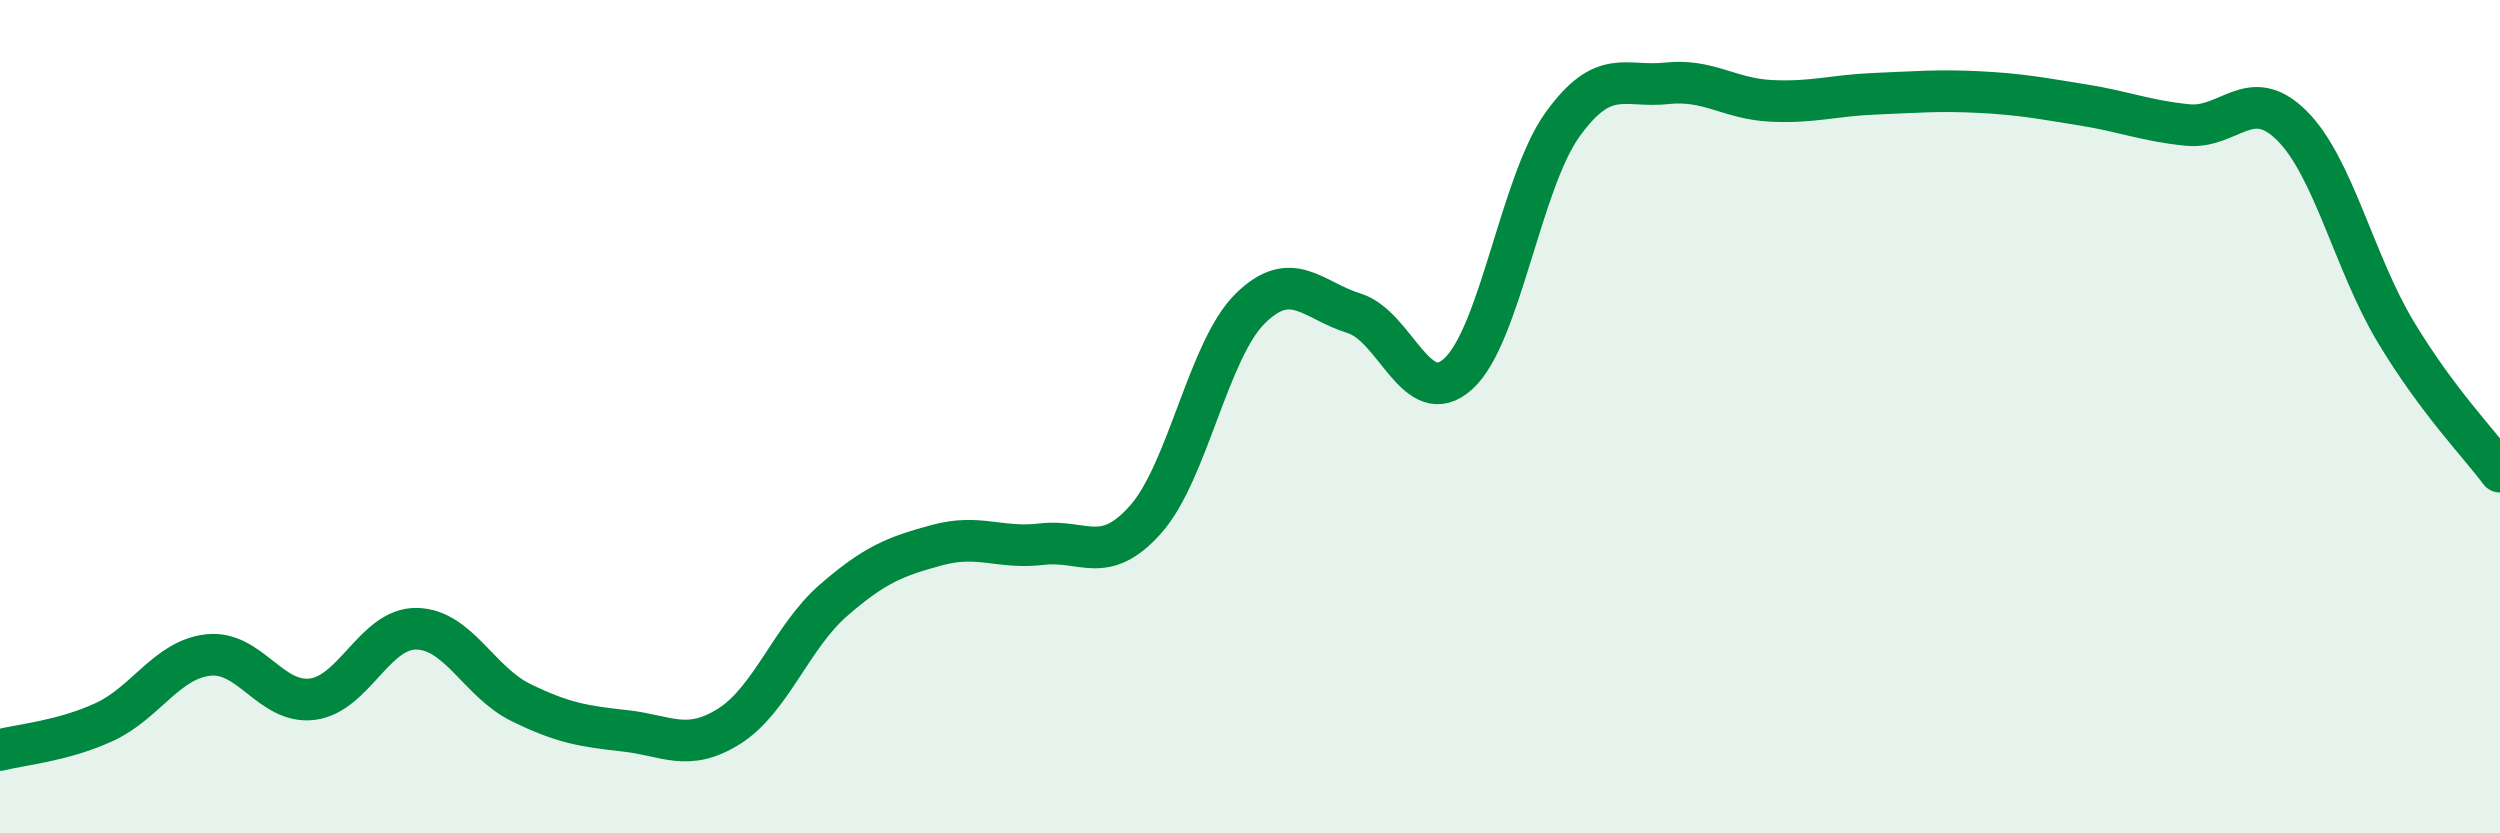
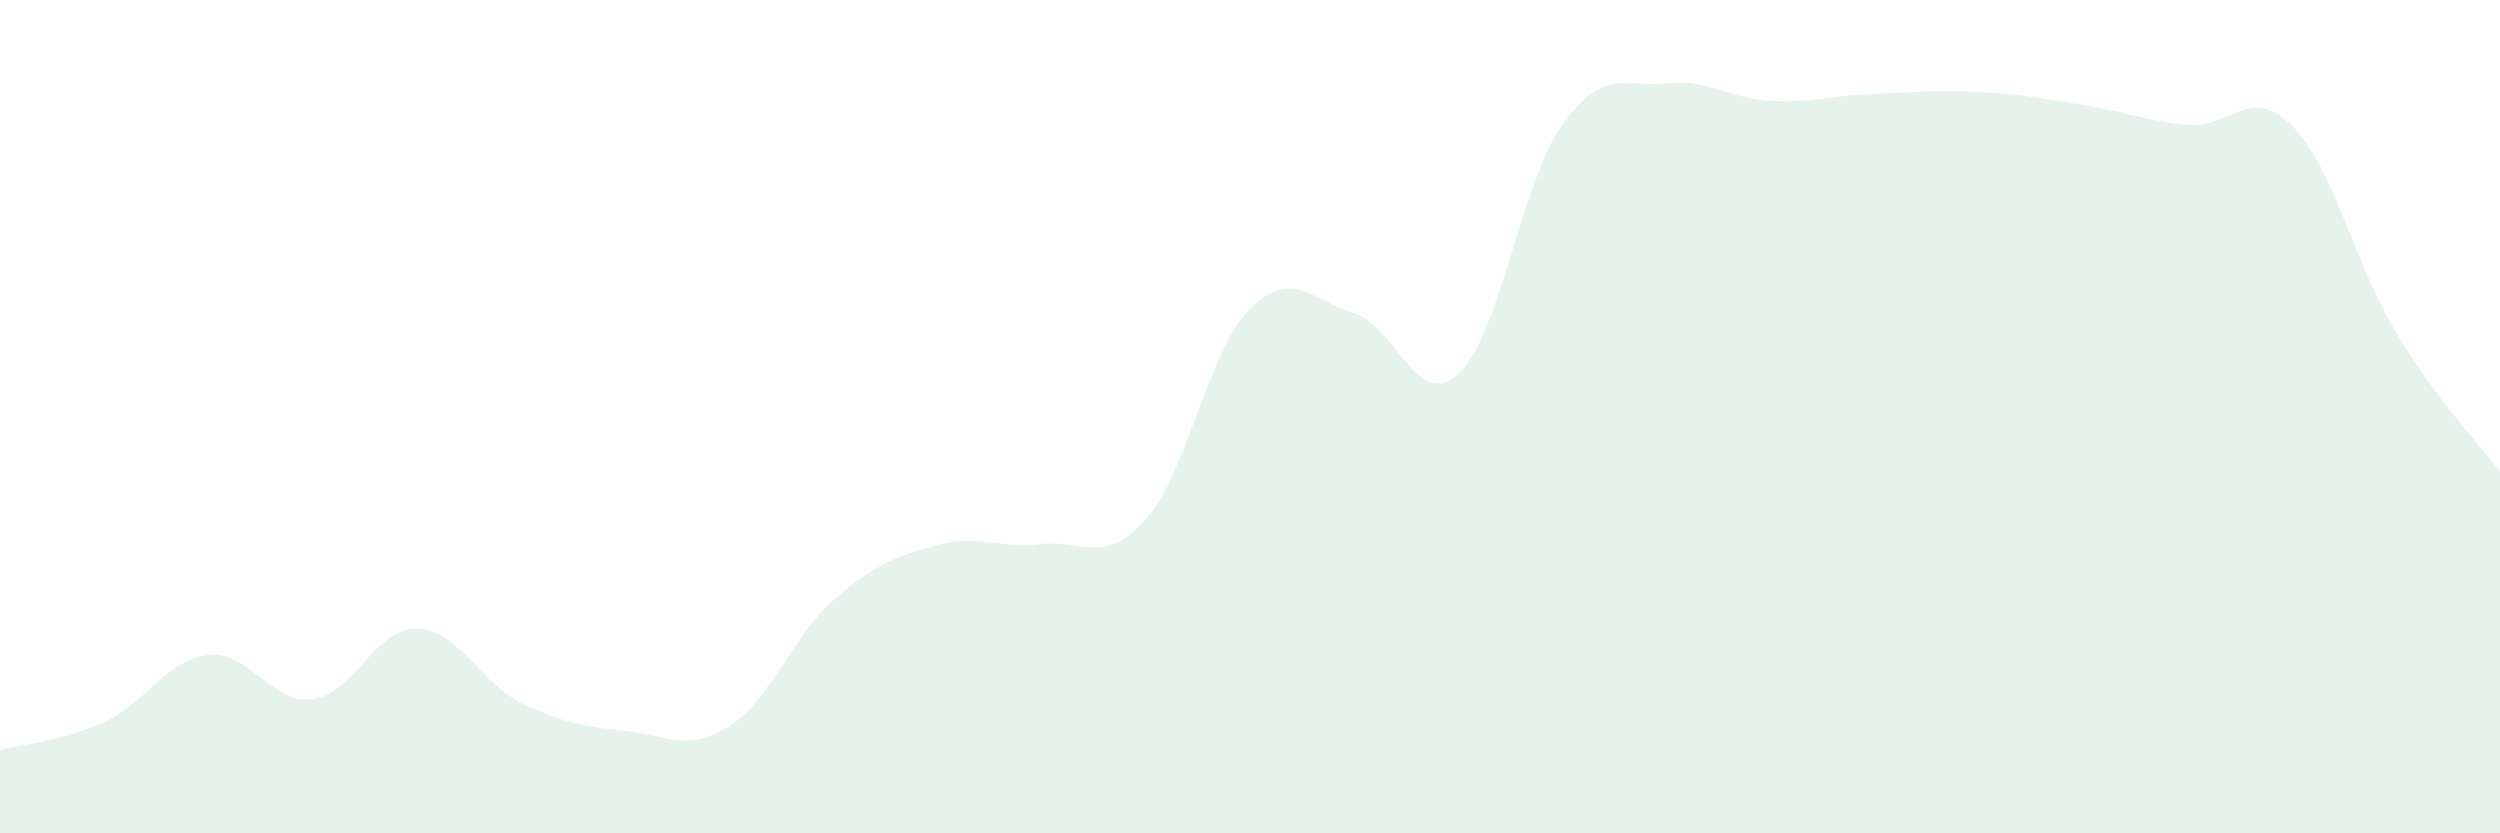
<svg xmlns="http://www.w3.org/2000/svg" width="60" height="20" viewBox="0 0 60 20">
  <path d="M 0,18 C 0.5,17.87 1.5,17.79 2.5,17.33 C 3.5,16.87 4,15.83 5,15.72 C 6,15.61 6.5,16.91 7.5,16.78 C 8.5,16.65 9,15.07 10,15.09 C 11,15.11 11.5,16.37 12.5,16.86 C 13.5,17.35 14,17.43 15,17.54 C 16,17.65 16.5,18.06 17.5,17.43 C 18.5,16.8 19,15.28 20,14.41 C 21,13.54 21.5,13.35 22.5,13.08 C 23.5,12.81 24,13.18 25,13.06 C 26,12.94 26.5,13.59 27.5,12.46 C 28.5,11.33 29,8.4 30,7.41 C 31,6.42 31.5,7.21 32.5,7.52 C 33.5,7.83 34,9.88 35,8.97 C 36,8.06 36.5,4.38 37.5,2.99 C 38.5,1.6 39,2.11 40,2 C 41,1.89 41.5,2.37 42.5,2.42 C 43.5,2.47 44,2.29 45,2.25 C 46,2.21 46.5,2.16 47.5,2.21 C 48.5,2.26 49,2.36 50,2.52 C 51,2.68 51.5,2.9 52.5,3 C 53.5,3.1 54,2.02 55,3.01 C 56,4 56.5,6.31 57.5,7.97 C 58.5,9.63 59.5,10.65 60,11.32L60 20L0 20Z" fill="#008740" opacity="0.1" stroke-linecap="round" stroke-linejoin="round" />
-   <path d="M 0,18 C 0.5,17.87 1.5,17.79 2.5,17.33 C 3.5,16.87 4,15.83 5,15.72 C 6,15.61 6.5,16.91 7.5,16.78 C 8.5,16.65 9,15.07 10,15.09 C 11,15.11 11.5,16.37 12.5,16.86 C 13.5,17.35 14,17.43 15,17.54 C 16,17.65 16.5,18.06 17.5,17.43 C 18.5,16.8 19,15.28 20,14.41 C 21,13.54 21.5,13.35 22.5,13.08 C 23.5,12.81 24,13.18 25,13.06 C 26,12.94 26.5,13.59 27.5,12.46 C 28.5,11.33 29,8.4 30,7.41 C 31,6.42 31.5,7.21 32.5,7.52 C 33.5,7.83 34,9.88 35,8.97 C 36,8.06 36.5,4.38 37.5,2.99 C 38.5,1.6 39,2.11 40,2 C 41,1.89 41.5,2.37 42.5,2.42 C 43.5,2.47 44,2.29 45,2.25 C 46,2.21 46.5,2.16 47.5,2.21 C 48.5,2.26 49,2.36 50,2.52 C 51,2.68 51.5,2.9 52.5,3 C 53.5,3.1 54,2.02 55,3.01 C 56,4 56.5,6.31 57.5,7.97 C 58.5,9.63 59.5,10.65 60,11.32" stroke="#008740" stroke-width="1" fill="none" stroke-linecap="round" stroke-linejoin="round" />
</svg>